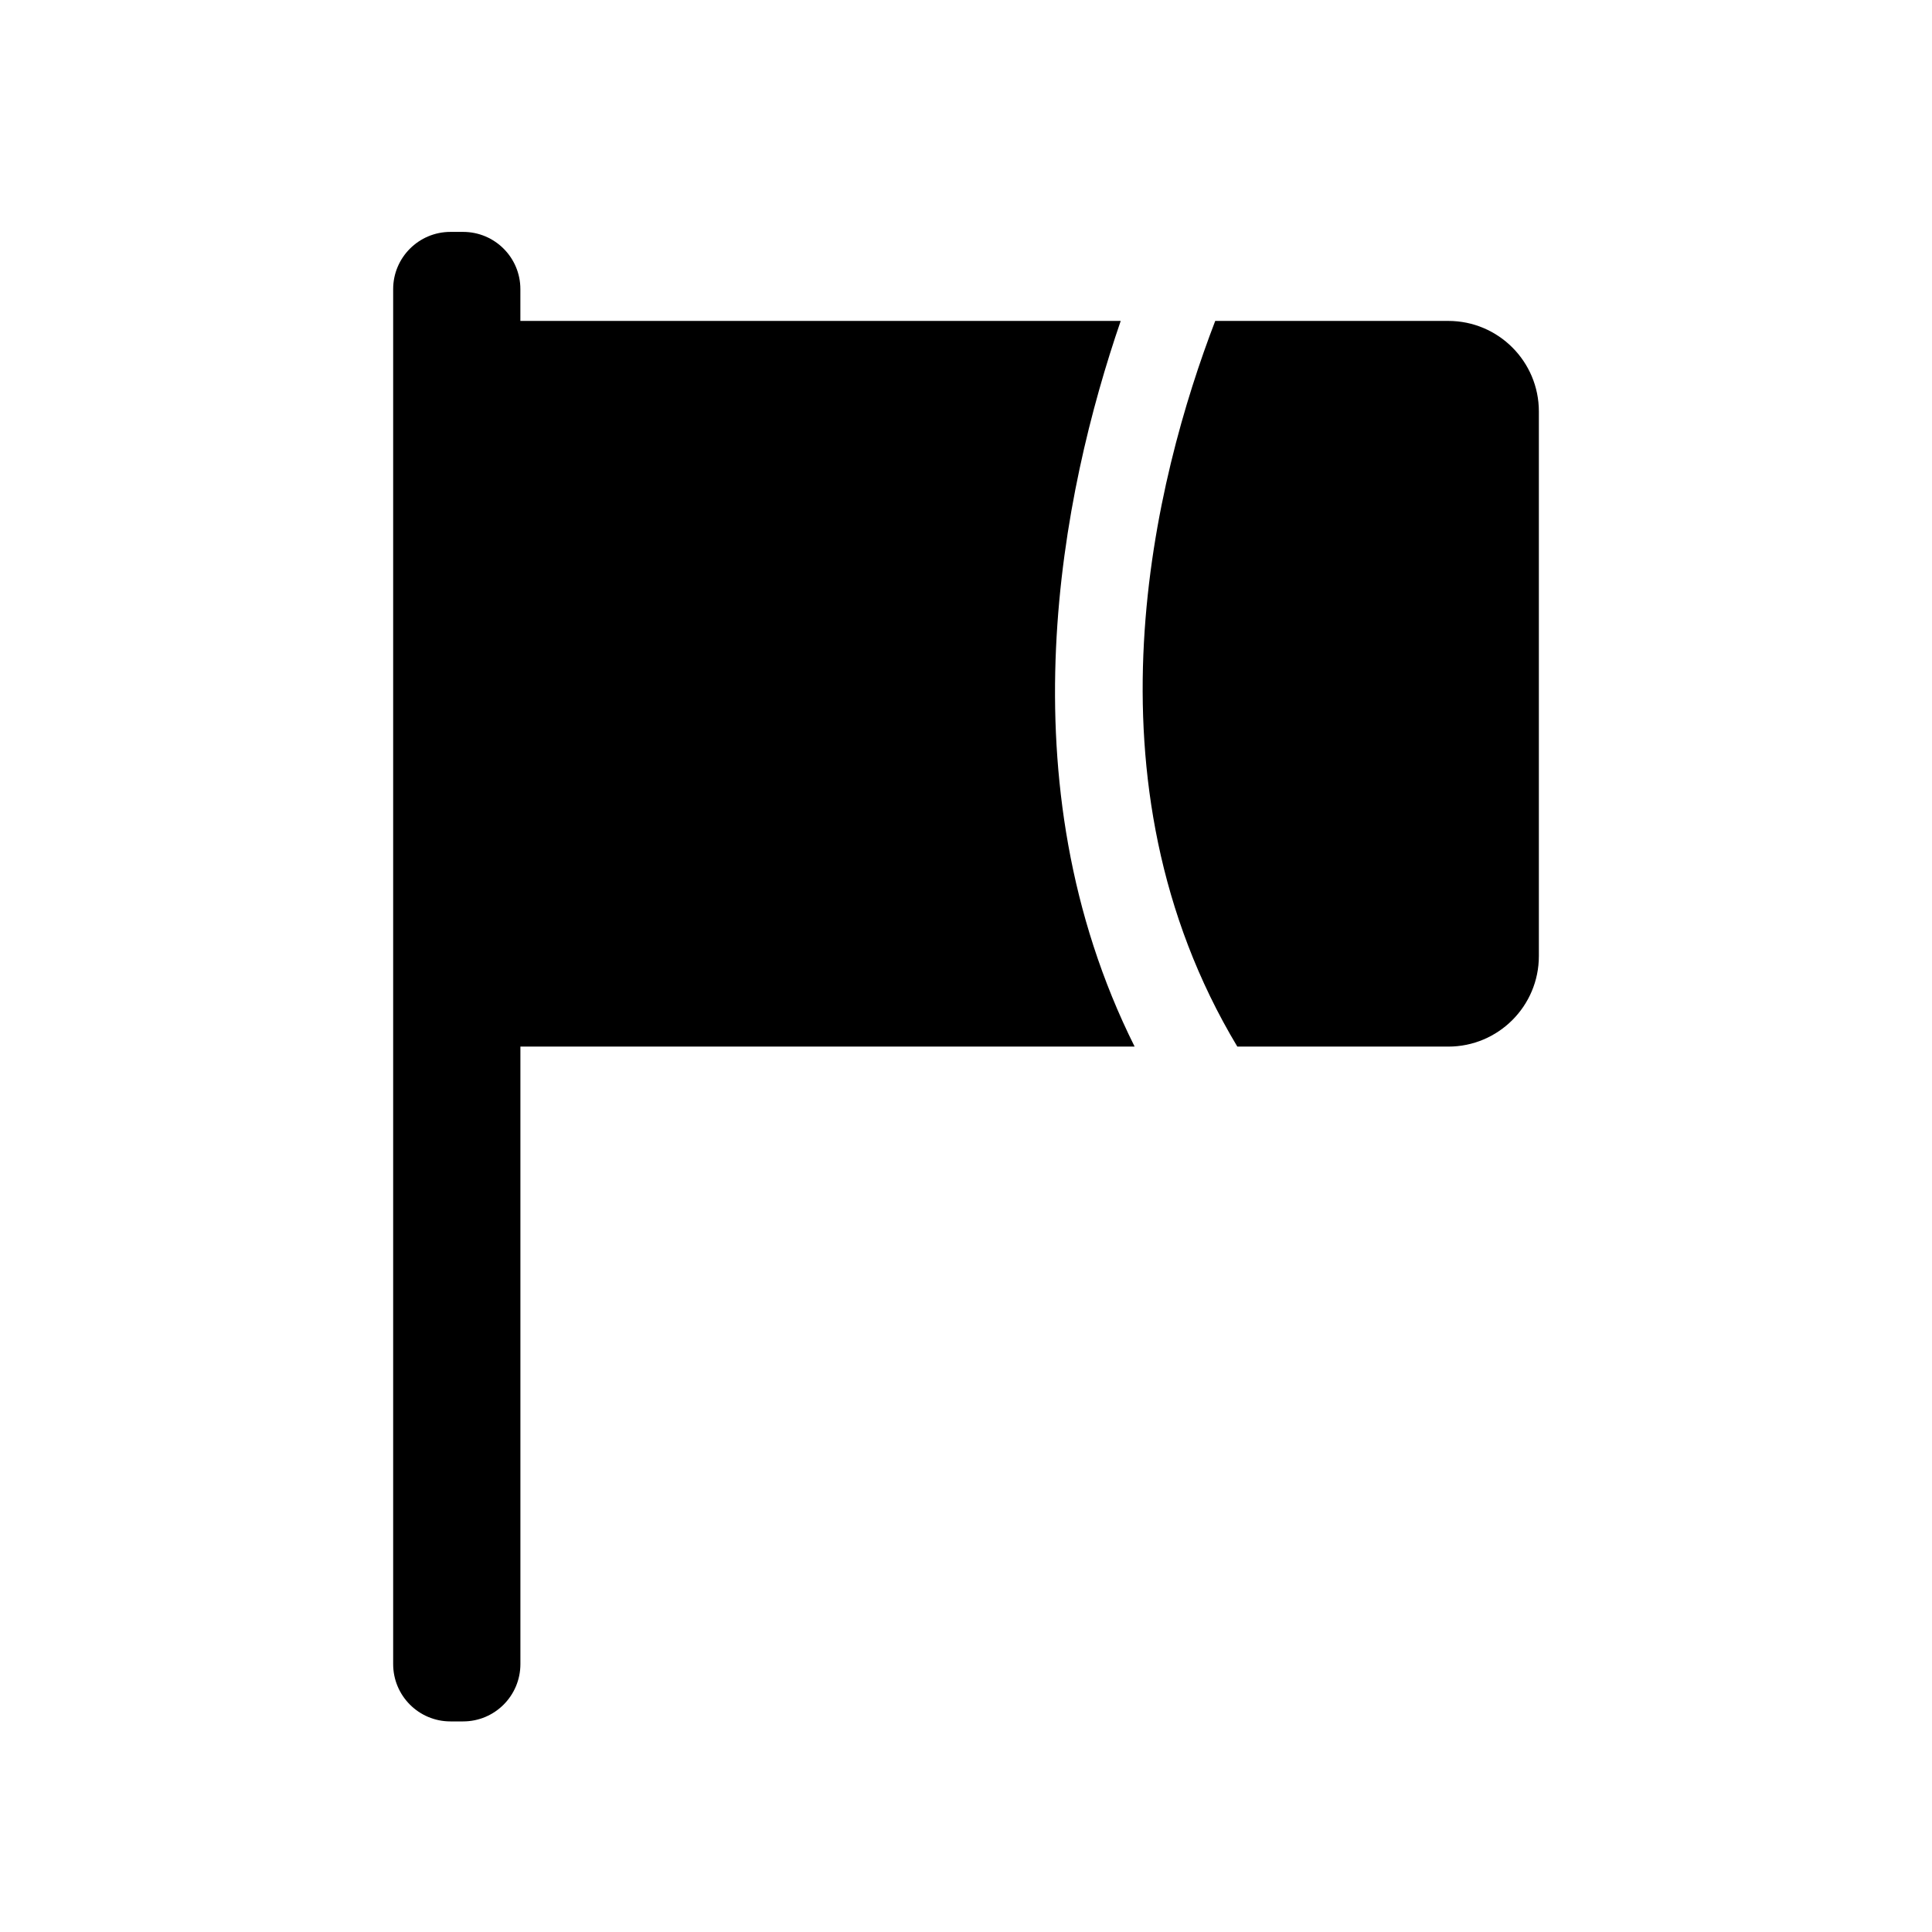
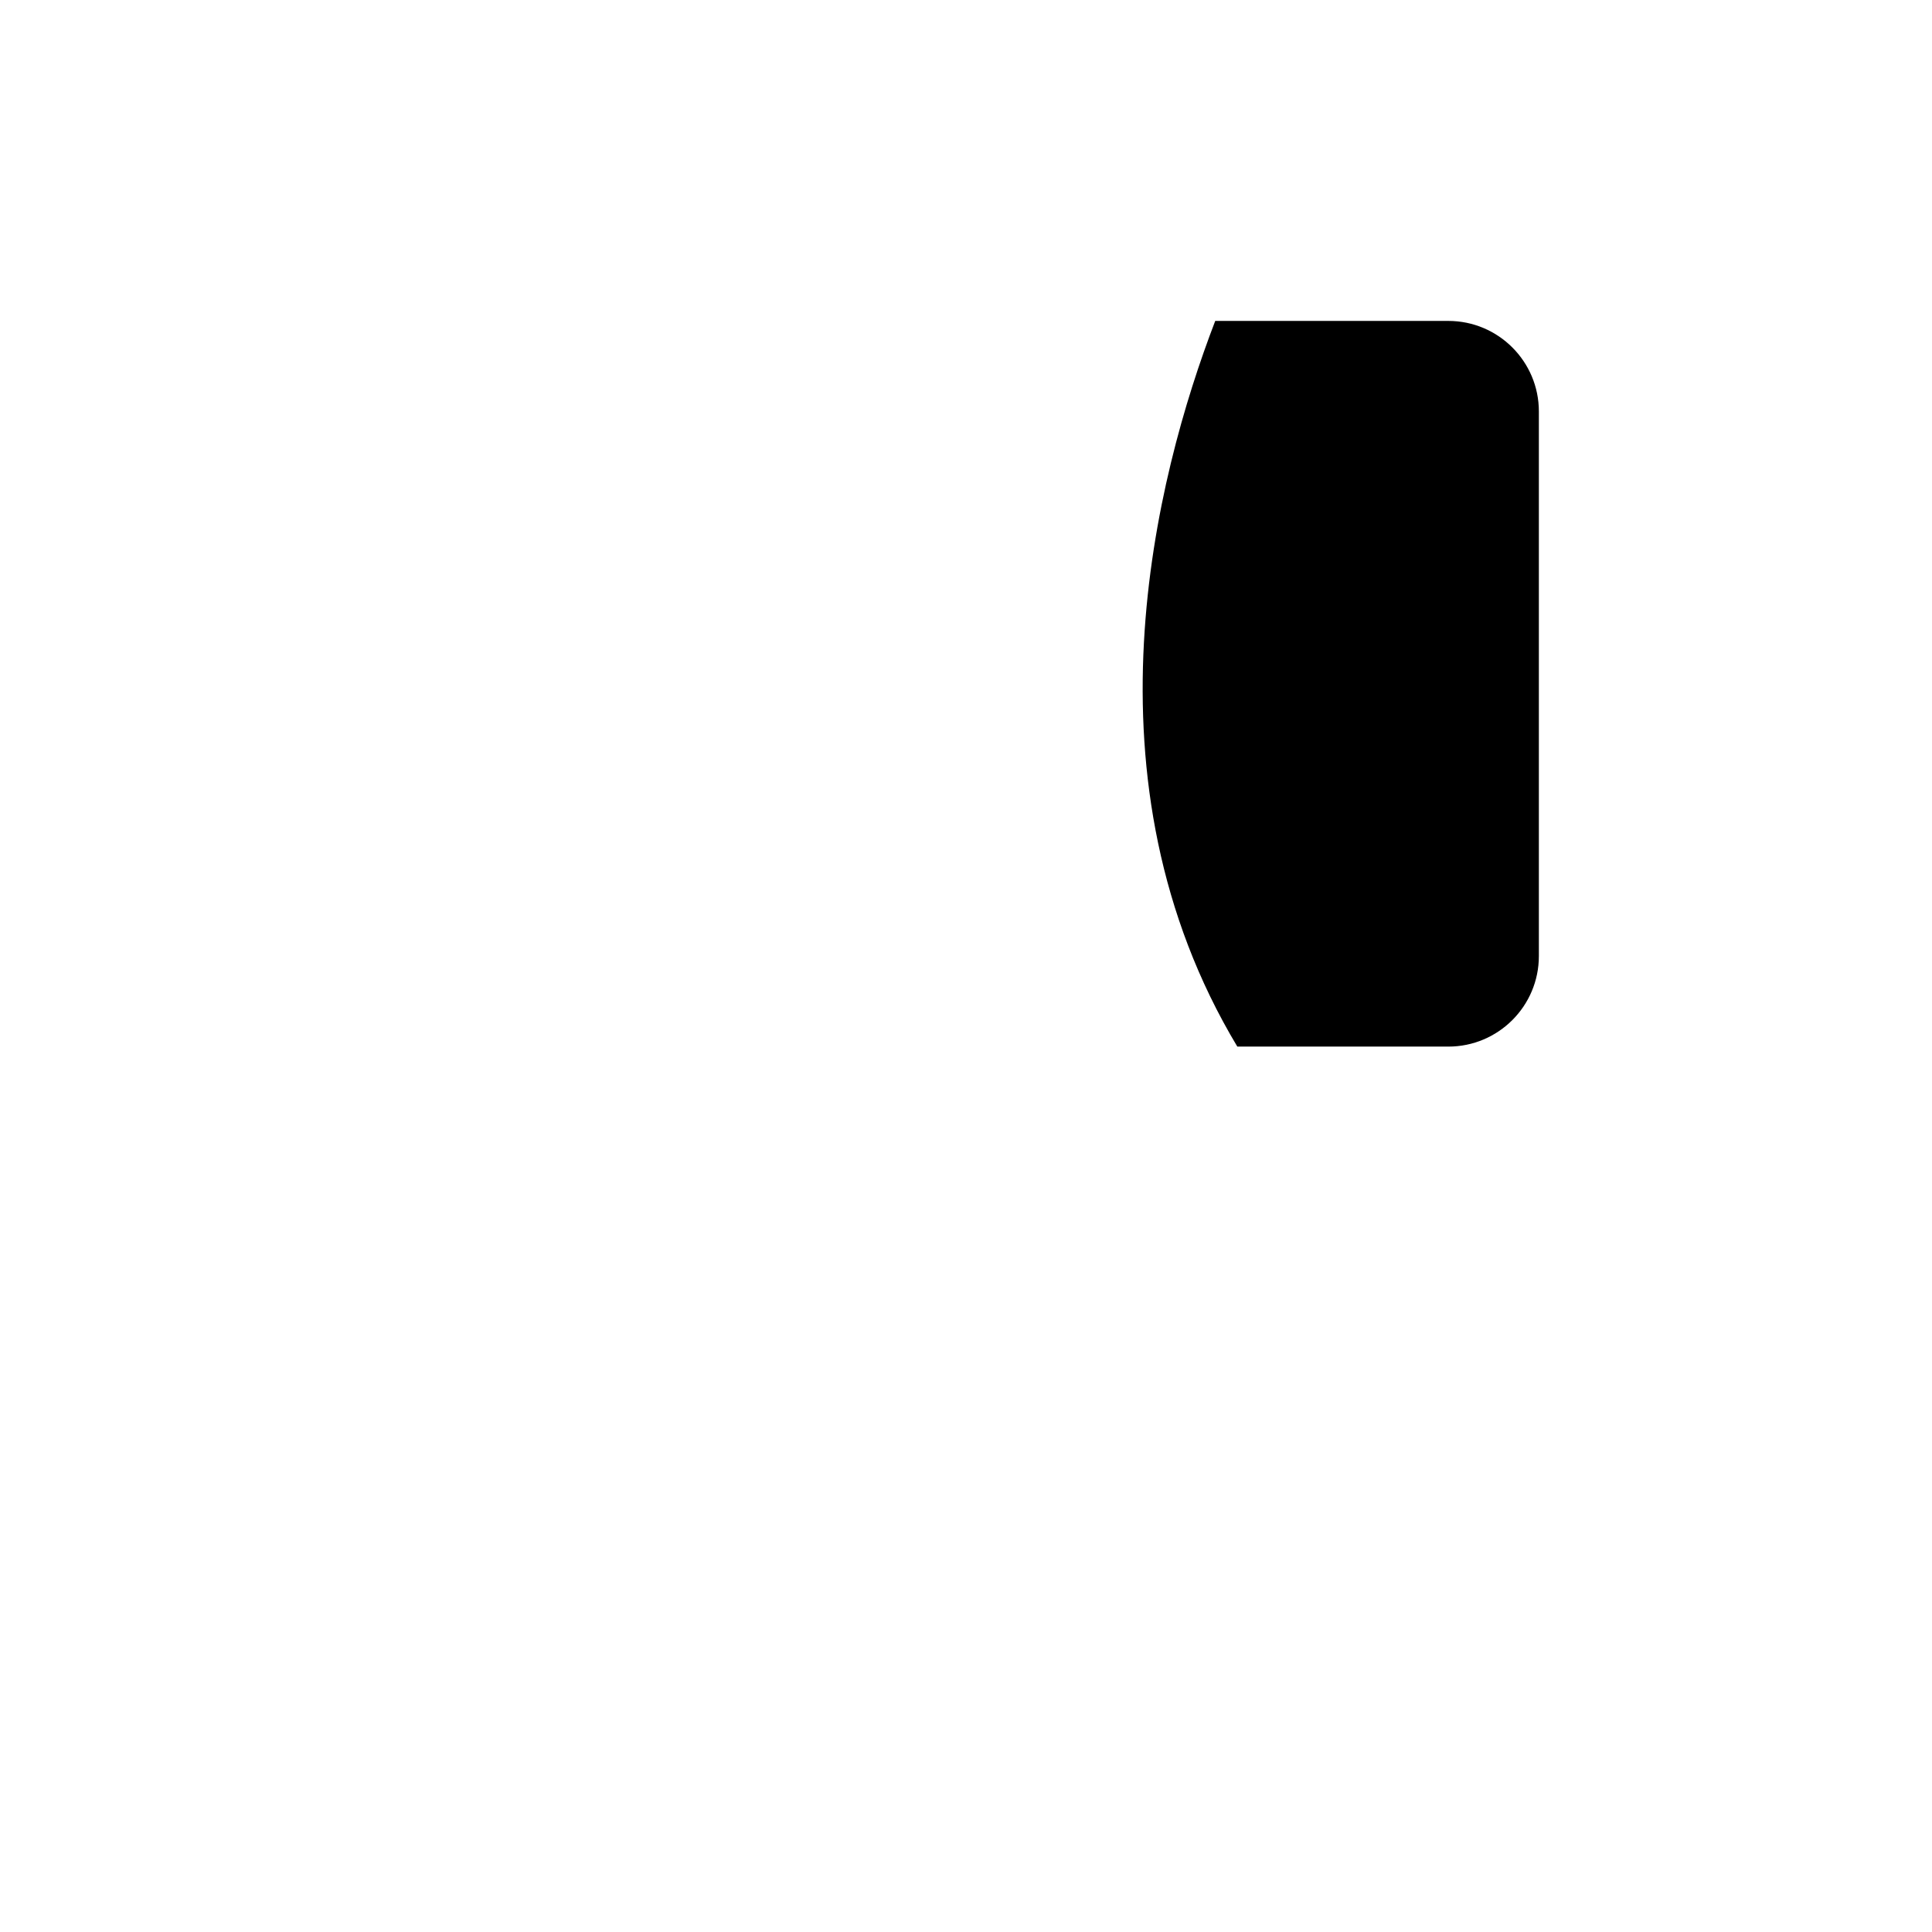
<svg xmlns="http://www.w3.org/2000/svg" version="1.1" id="Capa_1" x="0px" y="0px" width="64px" height="64px" viewBox="0 0 64 64" style="enable-background:new 0 0 64 64;" xml:space="preserve">
-   <path d="M15.342,7.682H14.92c-1.046,0-1.896,0.85-1.896,1.895v45.548c0,1.05,0.85,1.899,1.896,1.899h0.422  c1.047,0,1.897-0.85,1.897-1.899V34.67h20.347c-4.391-8.793-2.399-18.395-0.461-24.039H17.238V9.576  C17.238,8.531,16.389,7.682,15.342,7.682z" />
  <path d="M47.977,34.67c1.656,0,3-1.343,3-3V13.631c0-1.657-1.344-3-3-3h-7.721c-1.991,5.186-4.553,15.236,0.732,24.039H47.977z" />
</svg>